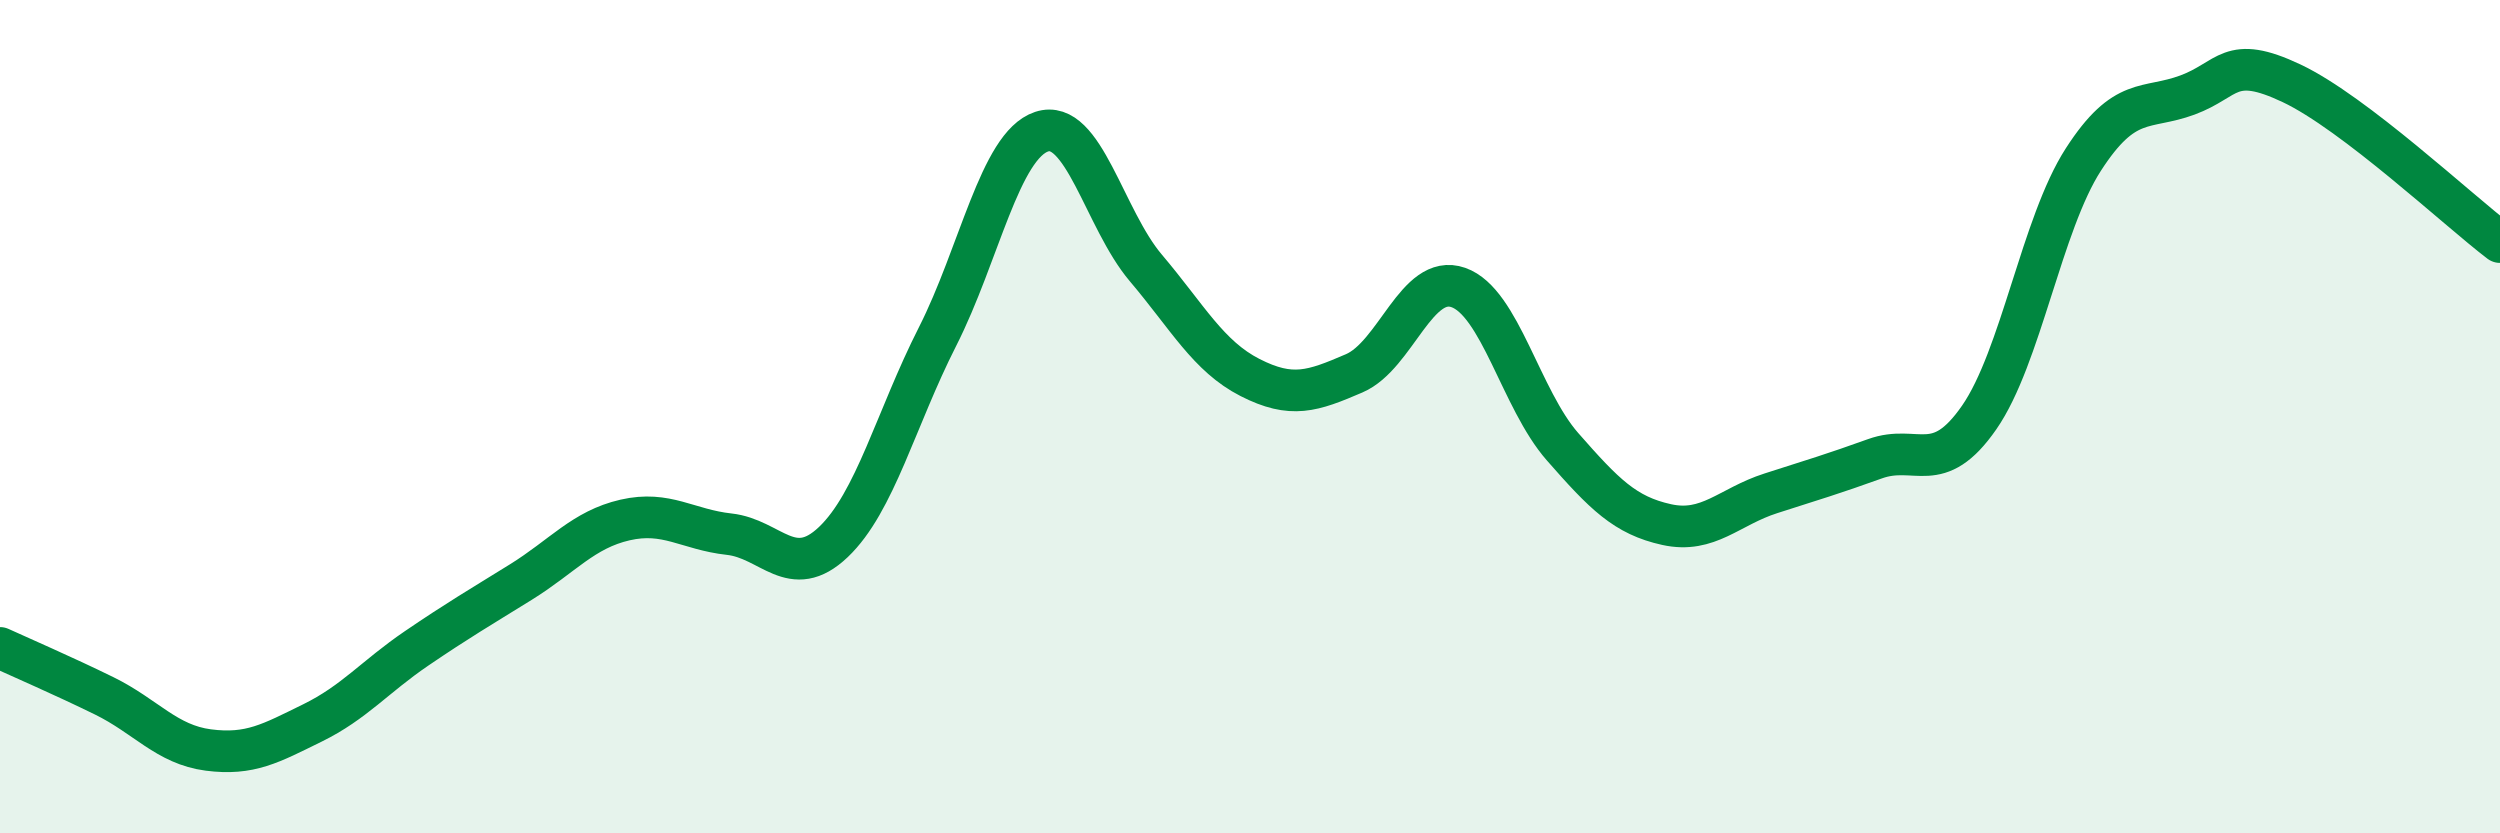
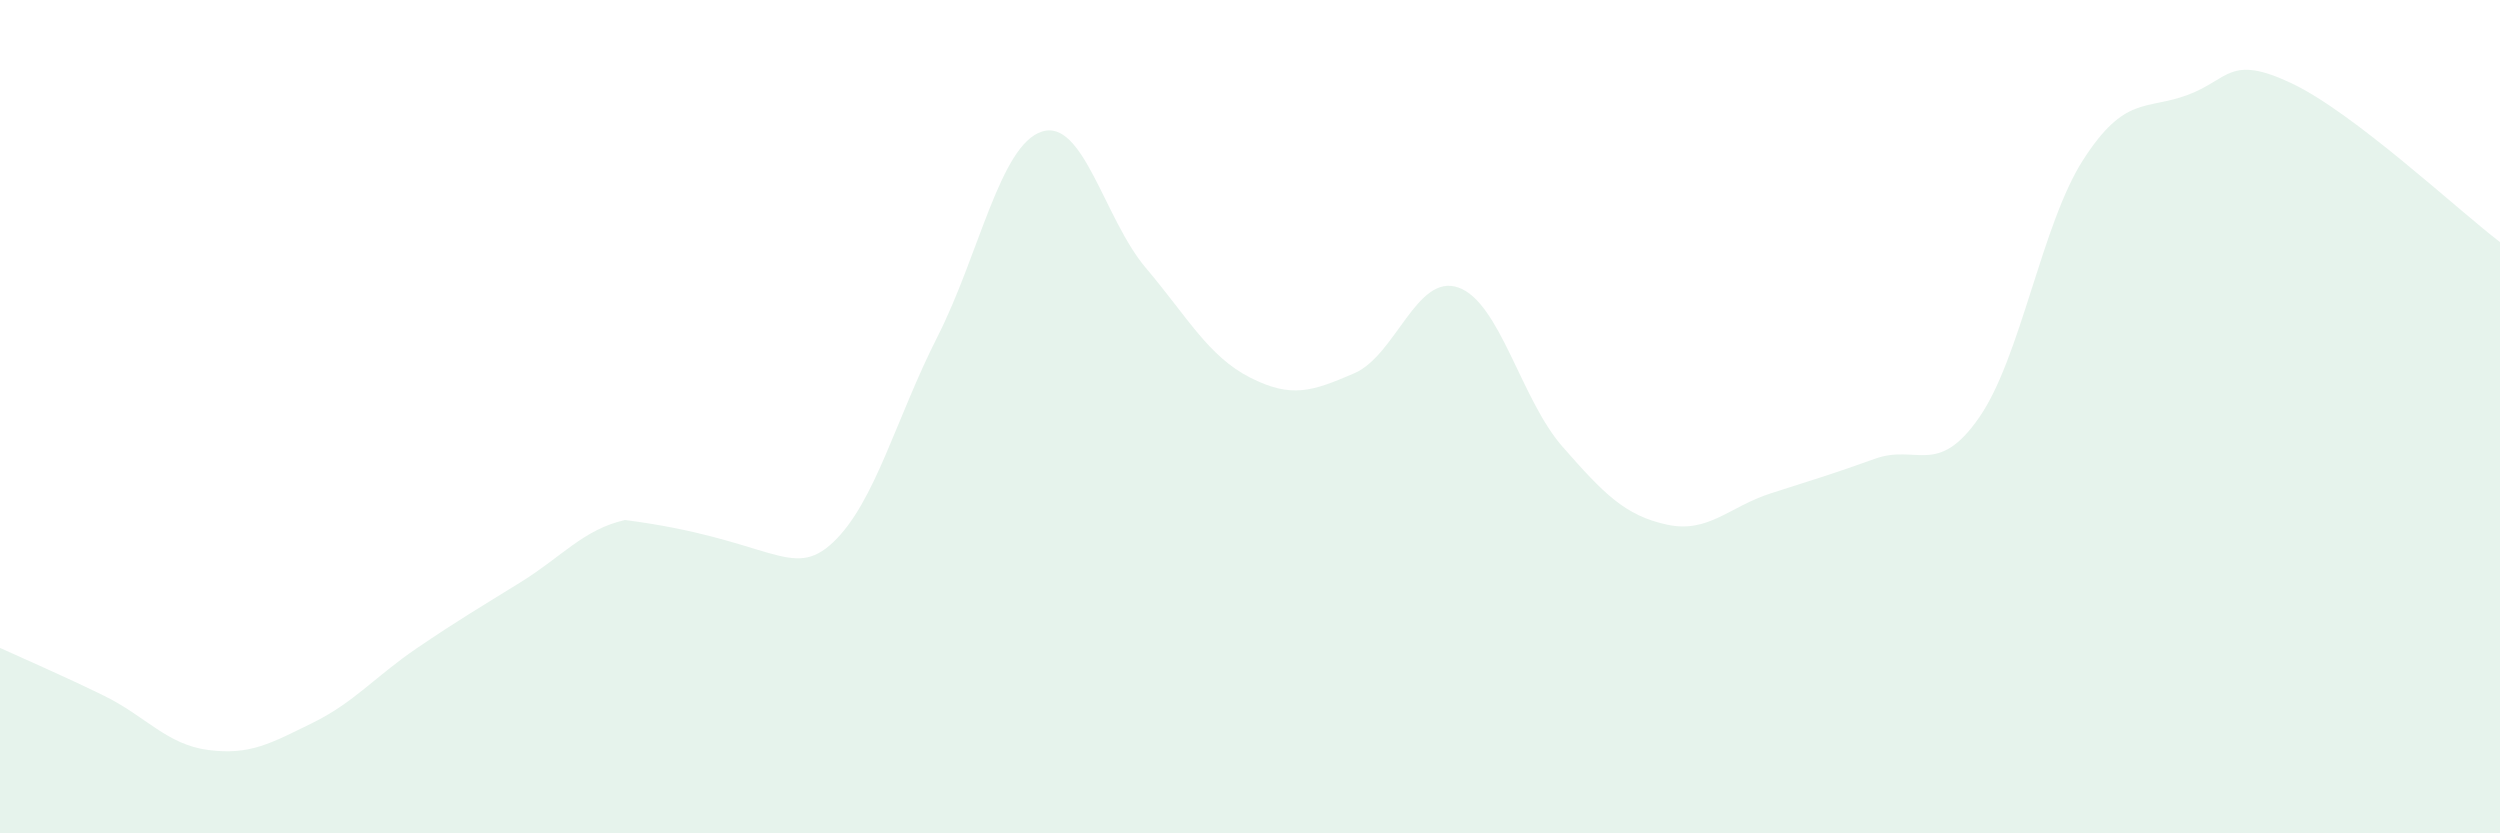
<svg xmlns="http://www.w3.org/2000/svg" width="60" height="20" viewBox="0 0 60 20">
-   <path d="M 0,15.55 C 0.5,15.78 1.5,16.21 2.5,16.7 C 3.5,17.19 4,17.87 5,18 C 6,18.13 6.5,17.84 7.5,17.35 C 8.5,16.86 9,16.24 10,15.56 C 11,14.88 11.5,14.59 12.5,13.97 C 13.5,13.35 14,12.71 15,12.48 C 16,12.25 16.5,12.71 17.5,12.82 C 18.5,12.93 19,13.96 20,13.01 C 21,12.06 21.5,10.05 22.5,8.08 C 23.5,6.11 24,3.49 25,3.16 C 26,2.83 26.5,5.25 27.5,6.43 C 28.5,7.61 29,8.55 30,9.06 C 31,9.57 31.5,9.39 32.5,8.96 C 33.5,8.53 34,6.55 35,6.9 C 36,7.25 36.5,9.58 37.5,10.72 C 38.5,11.86 39,12.37 40,12.59 C 41,12.81 41.5,12.16 42.5,11.84 C 43.5,11.52 44,11.37 45,11.01 C 46,10.65 46.5,11.46 47.5,10.02 C 48.5,8.58 49,5.38 50,3.83 C 51,2.28 51.5,2.65 52.5,2.28 C 53.5,1.91 53.5,1.29 55,2 C 56.5,2.71 59,5.05 60,5.81L60 20L0 20Z" fill="#008740" opacity="0.1" stroke-linecap="round" stroke-linejoin="round" />
-   <path d="M 0,15.55 C 0.5,15.78 1.5,16.21 2.5,16.7 C 3.5,17.19 4,17.87 5,18 C 6,18.13 6.5,17.84 7.5,17.35 C 8.5,16.86 9,16.24 10,15.56 C 11,14.88 11.5,14.59 12.5,13.97 C 13.5,13.35 14,12.71 15,12.48 C 16,12.25 16.5,12.71 17.5,12.82 C 18.5,12.93 19,13.96 20,13.01 C 21,12.06 21.5,10.05 22.5,8.08 C 23.5,6.11 24,3.49 25,3.16 C 26,2.83 26.5,5.25 27.5,6.43 C 28.5,7.61 29,8.55 30,9.06 C 31,9.57 31.5,9.39 32.5,8.96 C 33.5,8.53 34,6.55 35,6.9 C 36,7.25 36.5,9.58 37.5,10.72 C 38.5,11.86 39,12.37 40,12.59 C 41,12.81 41.5,12.16 42.5,11.84 C 43.5,11.52 44,11.37 45,11.01 C 46,10.65 46.5,11.46 47.5,10.02 C 48.5,8.58 49,5.38 50,3.83 C 51,2.28 51.5,2.65 52.5,2.28 C 53.5,1.91 53.5,1.29 55,2 C 56.5,2.71 59,5.05 60,5.81" stroke="#008740" stroke-width="1" fill="none" stroke-linecap="round" stroke-linejoin="round" />
+   <path d="M 0,15.55 C 0.5,15.78 1.5,16.21 2.5,16.7 C 3.5,17.19 4,17.87 5,18 C 6,18.13 6.5,17.84 7.5,17.35 C 8.5,16.86 9,16.24 10,15.56 C 11,14.88 11.5,14.59 12.5,13.97 C 13.5,13.35 14,12.71 15,12.48 C 18.5,12.93 19,13.96 20,13.01 C 21,12.06 21.5,10.05 22.5,8.08 C 23.5,6.11 24,3.49 25,3.16 C 26,2.83 26.5,5.25 27.5,6.43 C 28.5,7.61 29,8.55 30,9.06 C 31,9.57 31.5,9.39 32.5,8.96 C 33.5,8.53 34,6.55 35,6.9 C 36,7.25 36.5,9.58 37.5,10.72 C 38.5,11.86 39,12.37 40,12.59 C 41,12.81 41.5,12.16 42.5,11.84 C 43.5,11.52 44,11.37 45,11.01 C 46,10.65 46.5,11.46 47.5,10.02 C 48.5,8.58 49,5.38 50,3.83 C 51,2.28 51.5,2.65 52.5,2.28 C 53.5,1.91 53.5,1.29 55,2 C 56.5,2.71 59,5.05 60,5.81L60 20L0 20Z" fill="#008740" opacity="0.1" stroke-linecap="round" stroke-linejoin="round" />
</svg>